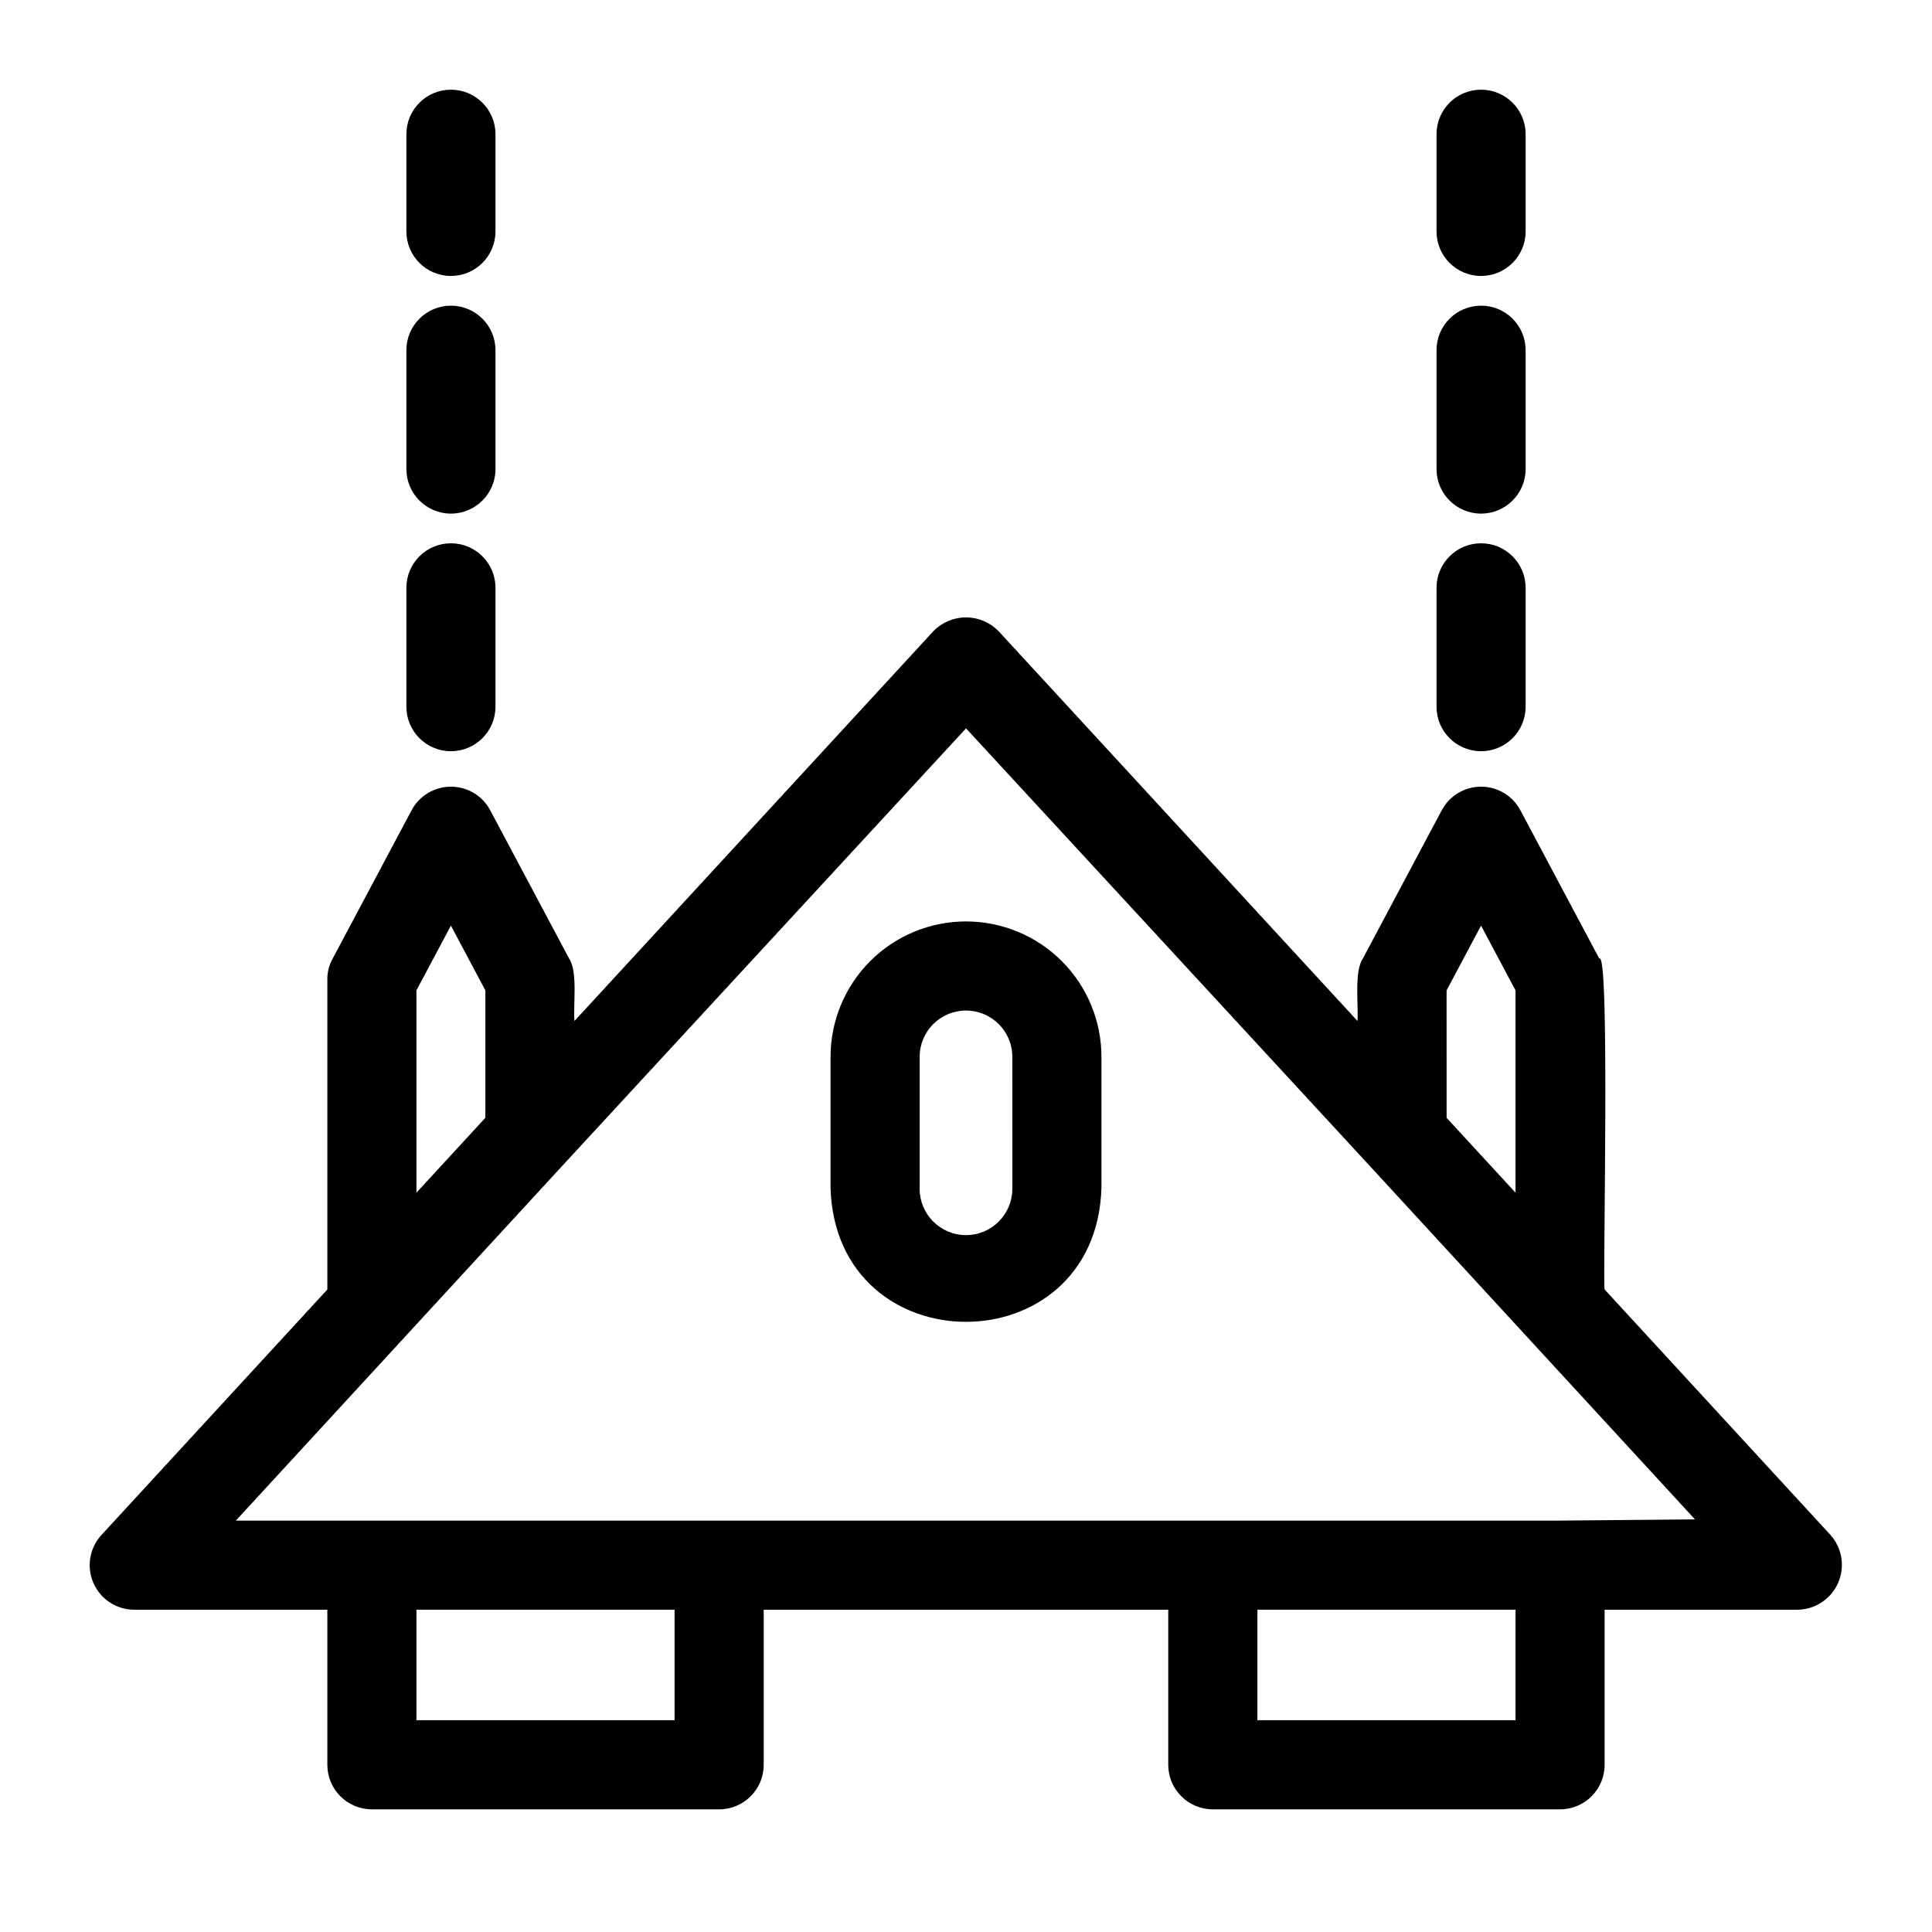
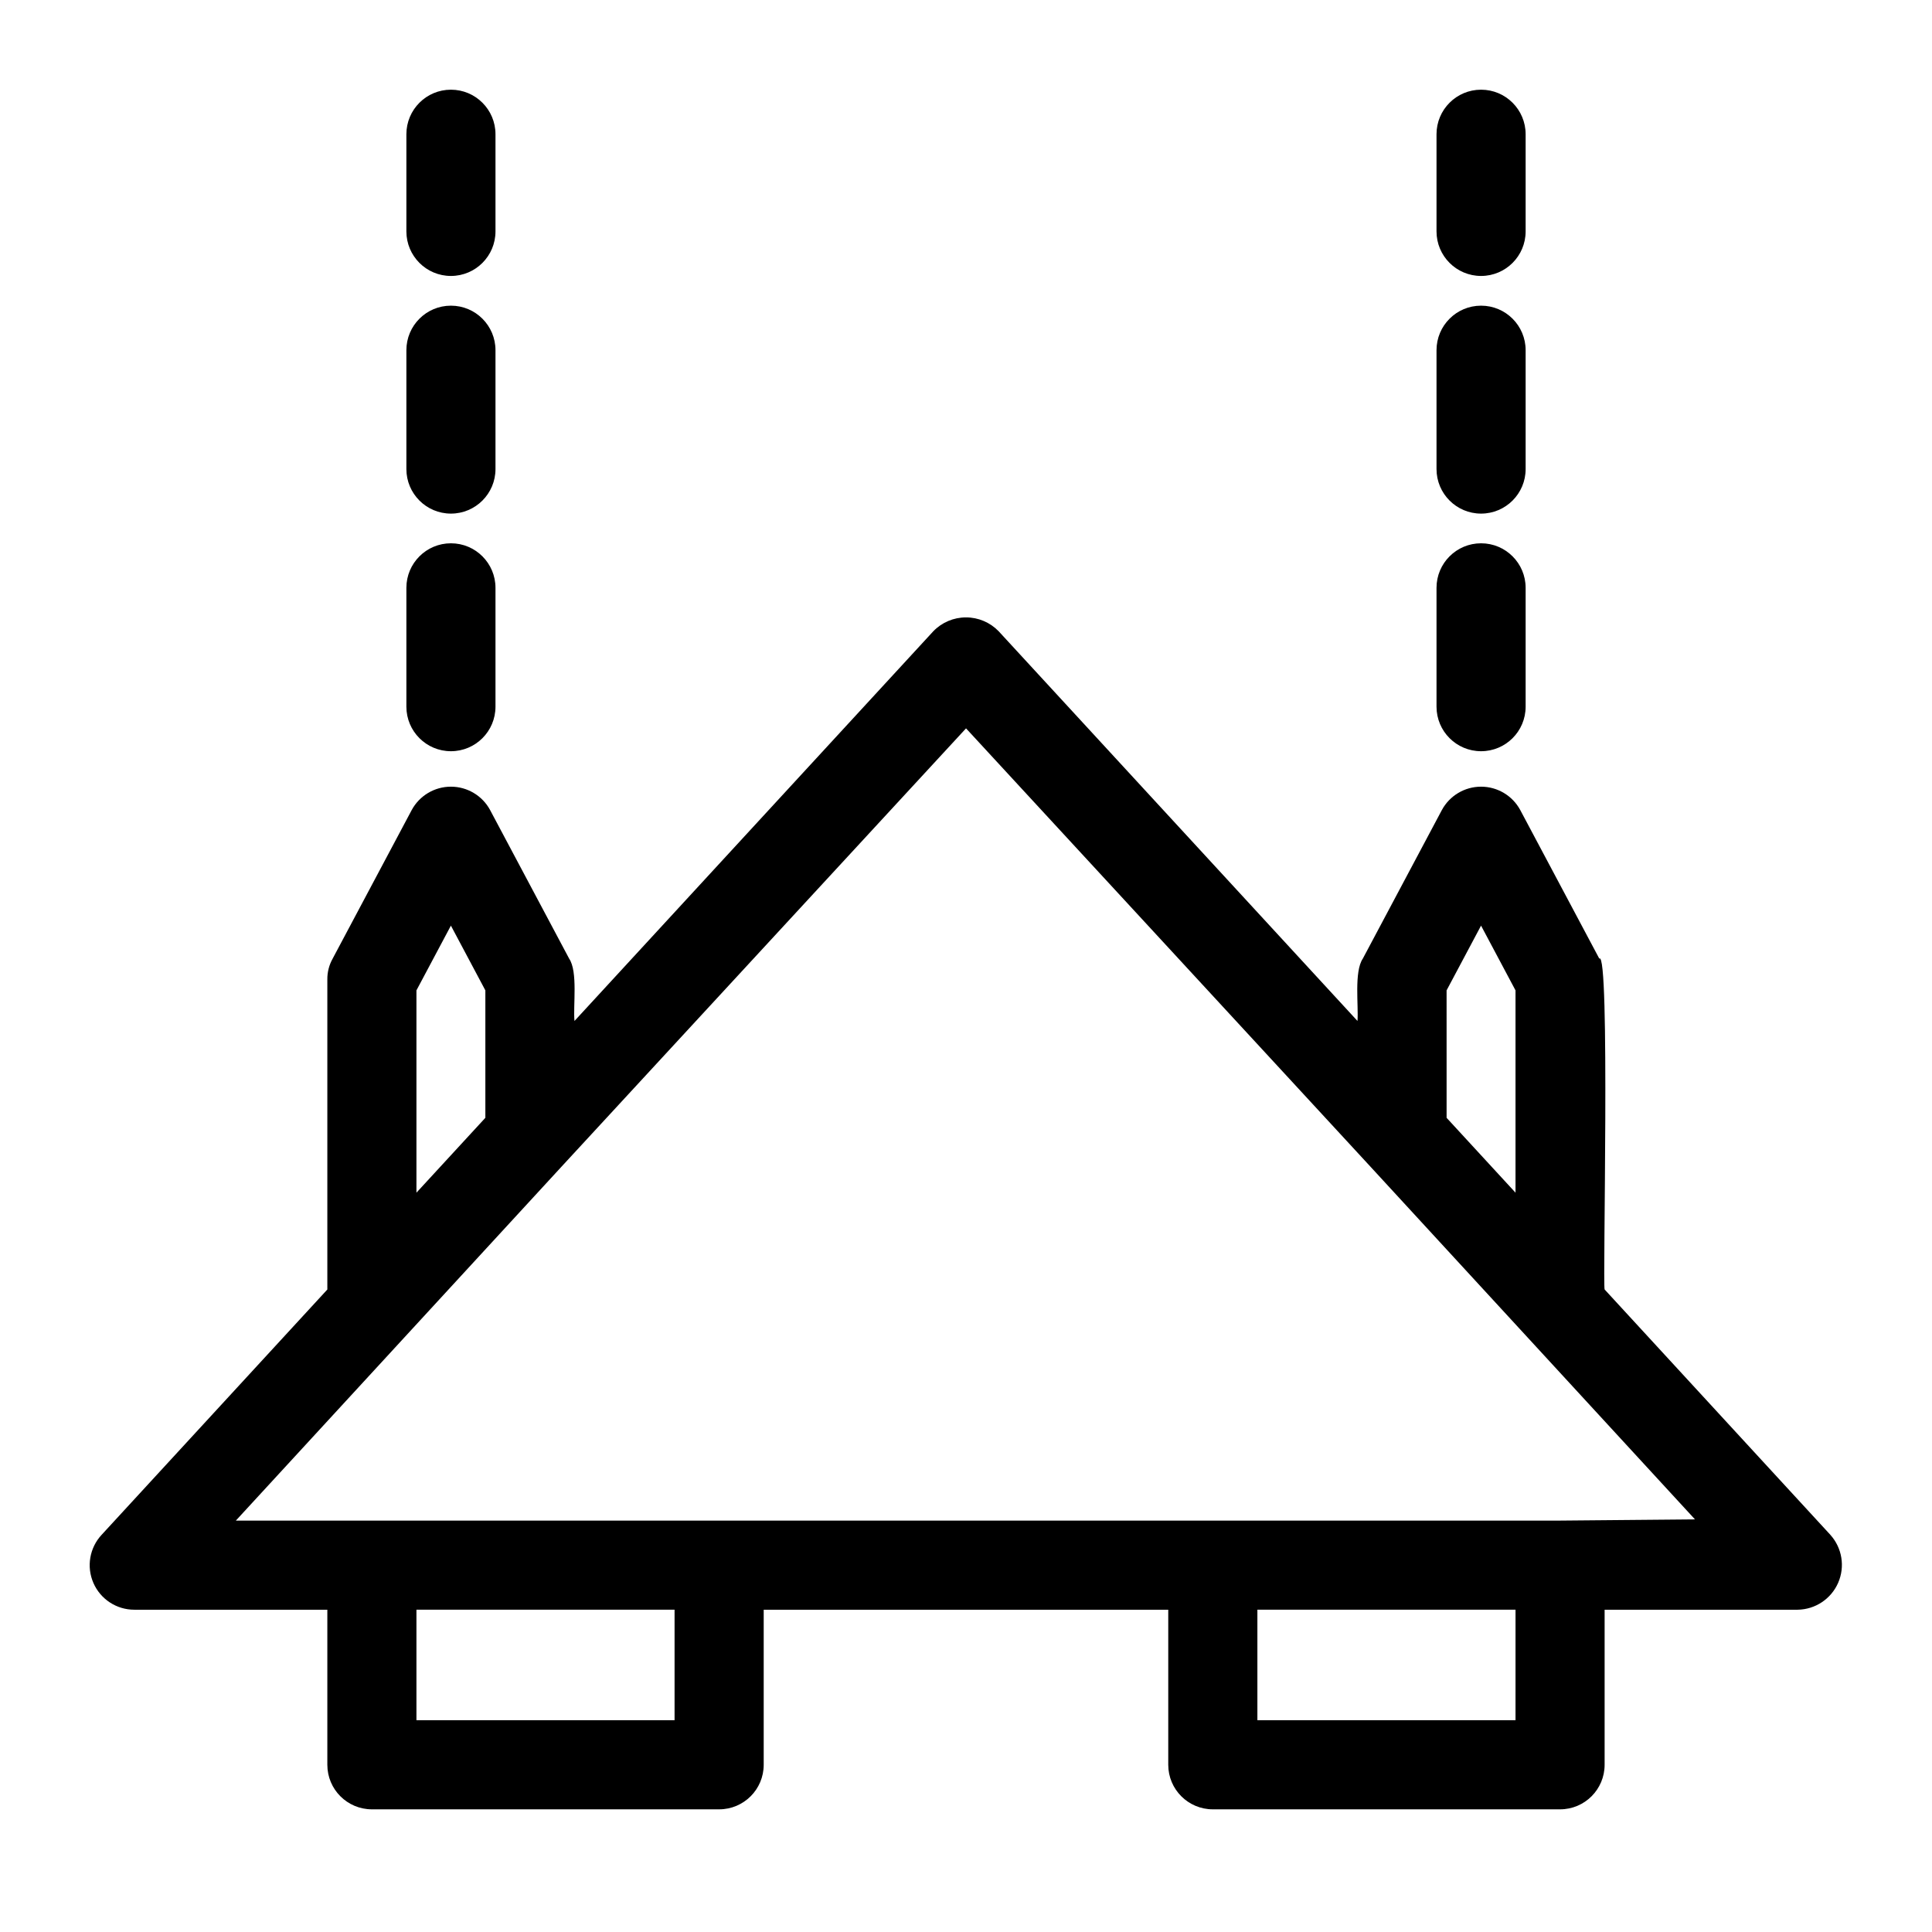
<svg xmlns="http://www.w3.org/2000/svg" fill="#000000" width="800px" height="800px" version="1.1" viewBox="144 144 512 512">
  <g>
    <path d="m629.07 550.75-59.828-65.023c-0.551-1.18 1.496-90.215-1.418-87.695l-20.941-39.359 0.004 0.004c-2.062-3.82-6.051-6.199-10.391-6.199s-8.332 2.379-10.391 6.199l-20.941 39.359c-2.363 3.465-1.102 12.594-1.418 16.531l-95.094-103.28c-2.269-2.348-5.394-3.672-8.656-3.672-3.266 0-6.391 1.324-8.66 3.672l-95.094 103.28c-0.395-4.016 0.945-13.066-1.418-16.531l-20.941-39.359h0.004c-2.062-3.82-6.055-6.199-10.395-6.199s-8.328 2.379-10.391 6.199l-20.941 39.359h0.004c-0.949 1.68-1.438 3.582-1.418 5.508v82.188l-59.828 65.02c-3.191 3.445-4.043 8.453-2.164 12.754 1.879 4.305 6.129 7.086 10.824 7.086h51.168v41.094-0.004c0 6.523 5.285 11.809 11.809 11.809h92.023c6.519 0 11.809-5.285 11.809-11.809v-41.09h107.21v41.094-0.004c0 6.523 5.289 11.809 11.809 11.809h92.023c6.523 0 11.809-5.285 11.809-11.809v-41.09h51.168c4.664-0.07 8.855-2.859 10.719-7.129 1.867-4.273 1.062-9.242-2.059-12.711zm-101.71-144.29 9.133-17.16 9.133 17.16v53.609l-18.262-19.836zm-273 0 9.133-17.16 9.133 17.16v33.77l-18.266 19.84zm68.406 193.41-68.406 0.004v-29.285h68.406zm222.86 0-68.406 0.004v-29.285h68.41zm11.809-52.898h-350.93l44.398-48.254 41.723-45.344 107.38-116.35 107.06 116.03 41.723 45.344 44.398 48.254z" />
-     <path d="m400 388.19c-9.523 0-18.652 3.781-25.383 10.512-6.734 6.734-10.516 15.863-10.516 25.383v34.793c1.496 47.23 70.297 47.23 71.793 0v-34.793c0-9.52-3.781-18.648-10.512-25.383-6.734-6.731-15.863-10.512-25.383-10.512zm12.281 70.848h-0.004c0 6.781-5.496 12.281-12.277 12.281-6.785 0-12.281-5.5-12.281-12.281v-34.953c0-6.781 5.496-12.281 12.281-12.281 6.781 0 12.277 5.5 12.277 12.281z" />
    <path d="m263.5 217.13c6.523 0 11.809-5.289 11.809-11.809v-25.742c0-6.523-5.285-11.809-11.809-11.809-6.519 0-11.805 5.285-11.805 11.809v25.742c0 6.519 5.285 11.809 11.805 11.809z" />
    <path d="m263.5 280.11c6.523 0 11.809-5.289 11.809-11.809v-31.488c0-6.523-5.285-11.809-11.809-11.809-6.519 0-11.805 5.285-11.805 11.809v31.488c0 6.519 5.285 11.809 11.805 11.809z" />
    <path d="m263.5 343.08c6.523 0 11.809-5.285 11.809-11.805v-31.488c0-6.523-5.285-11.809-11.809-11.809-6.519 0-11.805 5.285-11.805 11.809v31.488c0 6.519 5.285 11.805 11.805 11.805z" />
    <path d="m536.5 217.13c6.519 0 11.809-5.289 11.809-11.809v-25.742c0-6.523-5.289-11.809-11.809-11.809-6.523 0-11.809 5.285-11.809 11.809v25.742c0 6.519 5.285 11.809 11.809 11.809z" />
    <path d="m536.5 280.11c6.519 0 11.809-5.289 11.809-11.809v-31.488c0-6.523-5.289-11.809-11.809-11.809-6.523 0-11.809 5.285-11.809 11.809v31.488c0 6.519 5.285 11.809 11.809 11.809z" />
    <path d="m536.5 343.08c6.519 0 11.809-5.285 11.809-11.805v-31.488c0-6.523-5.289-11.809-11.809-11.809-6.523 0-11.809 5.285-11.809 11.809v31.488c0 6.519 5.285 11.805 11.809 11.805z" />
  </g>
</svg>